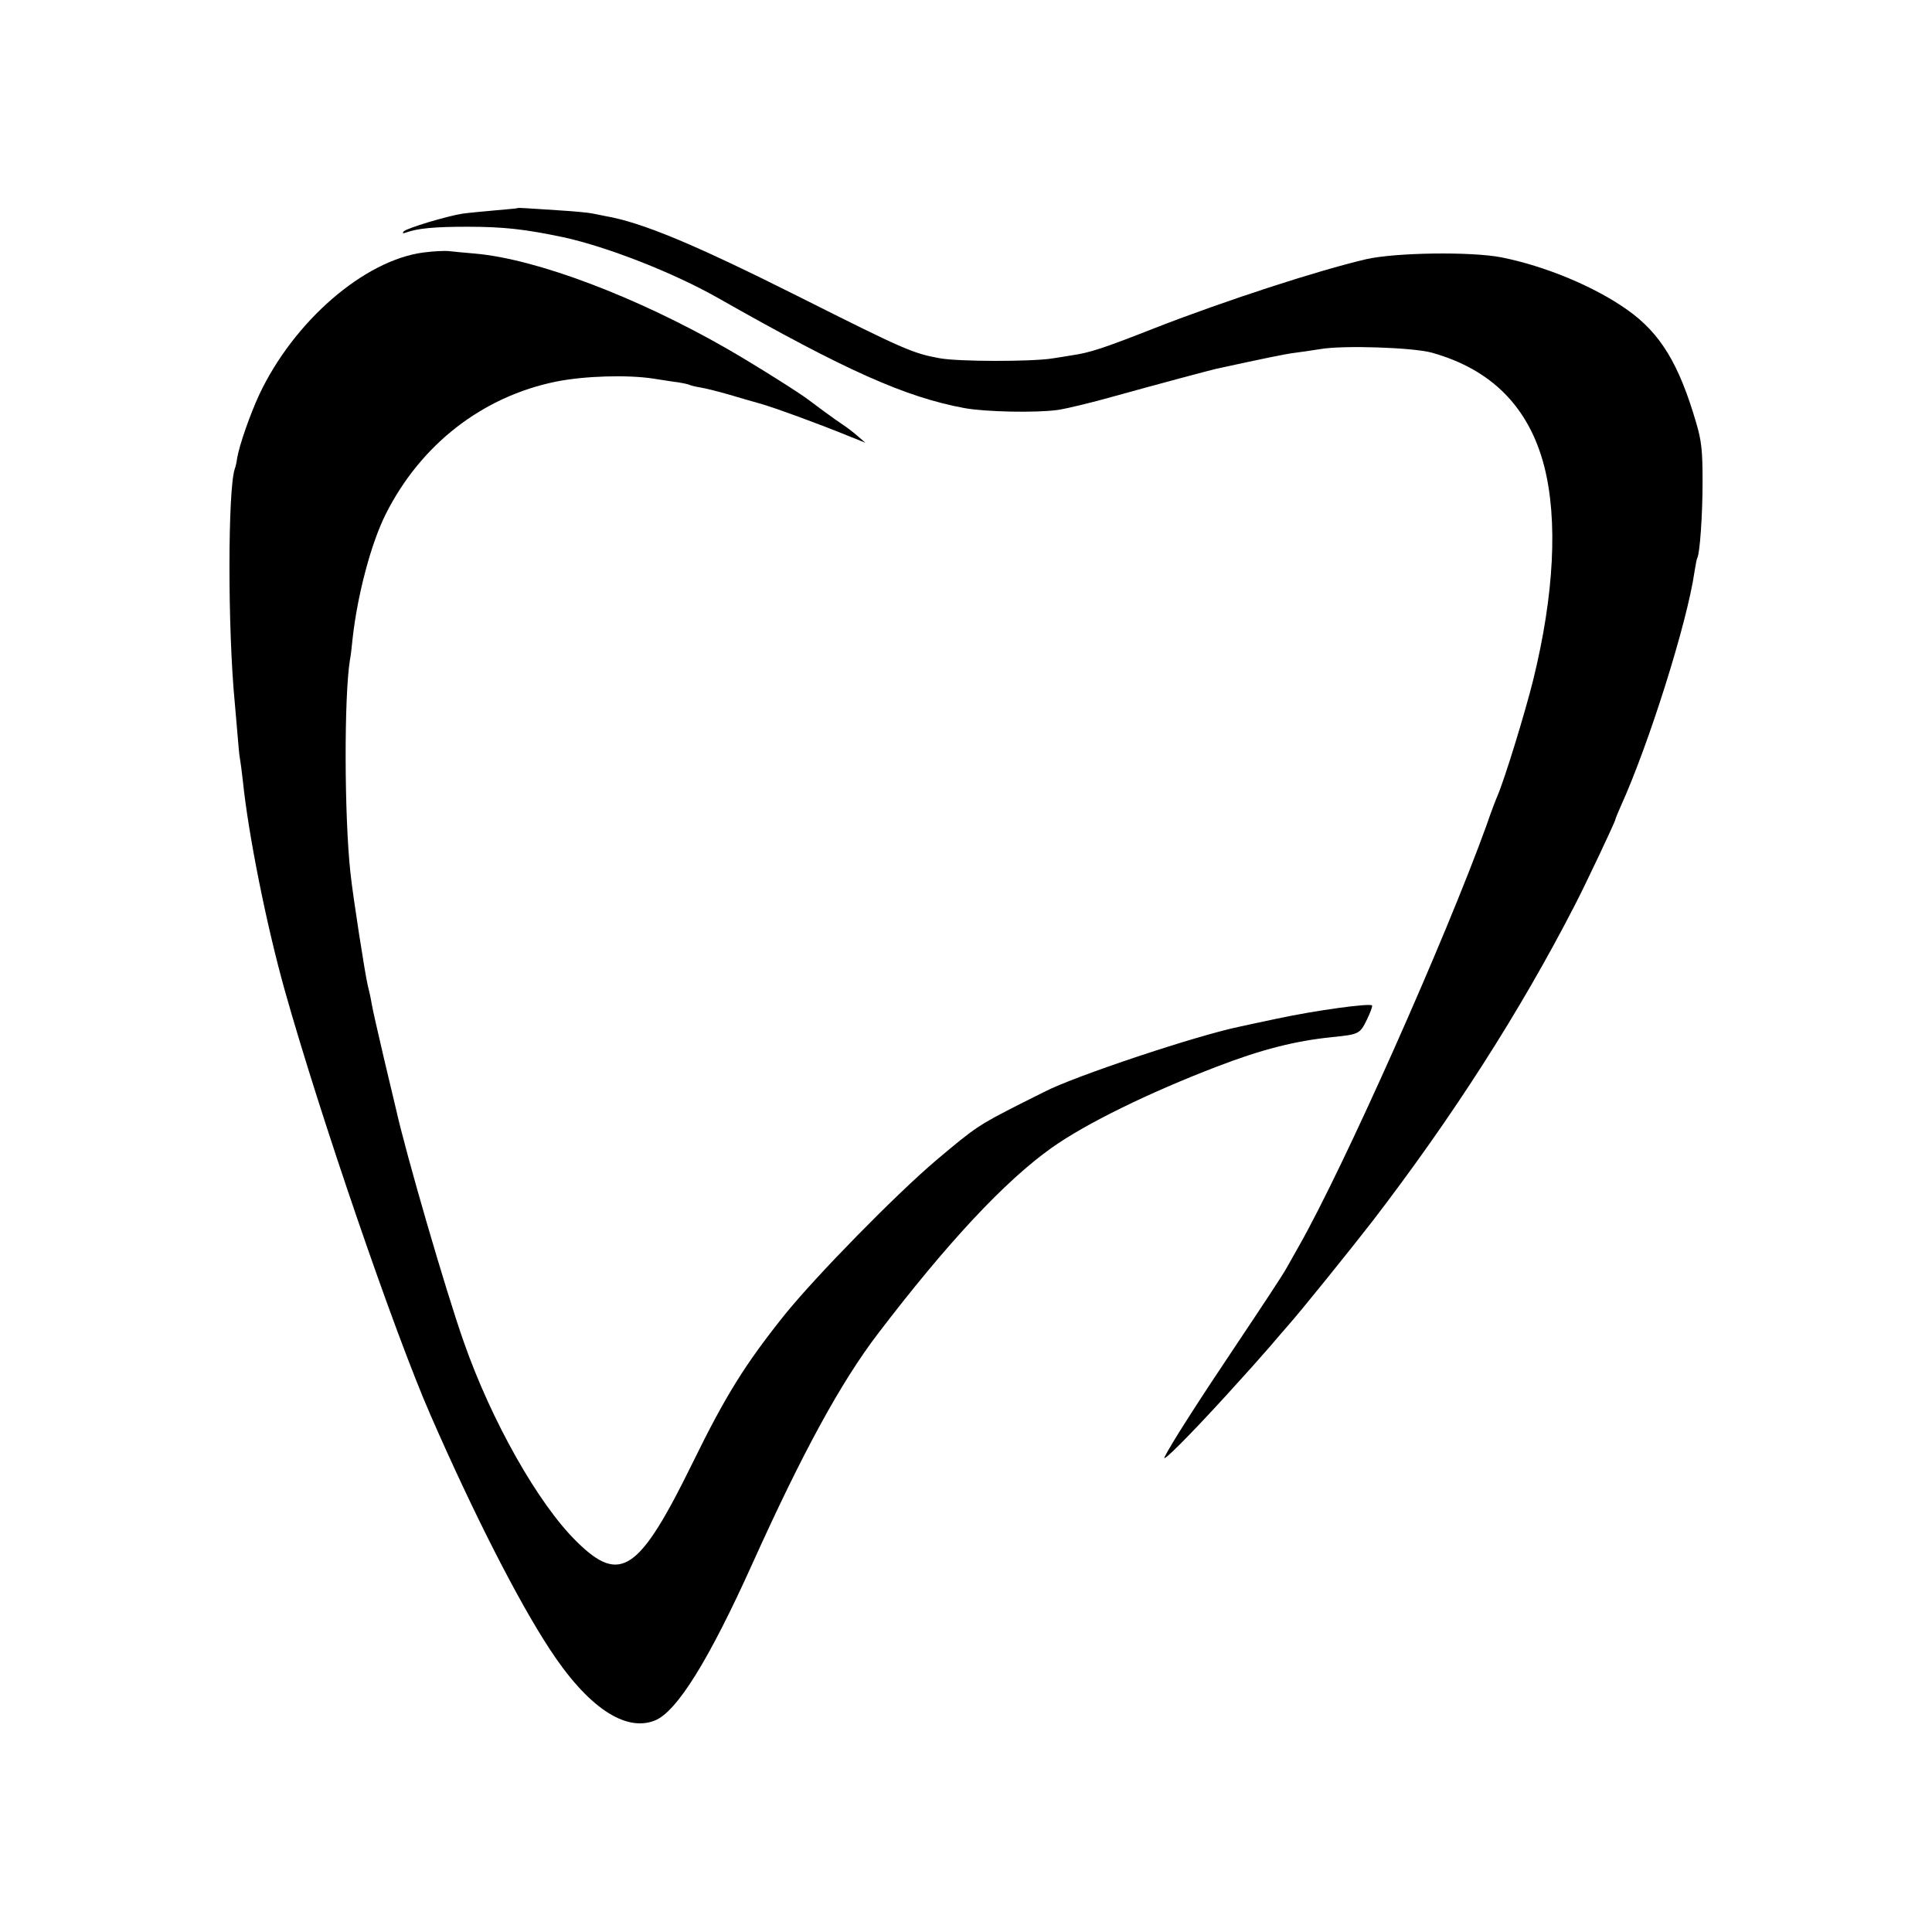
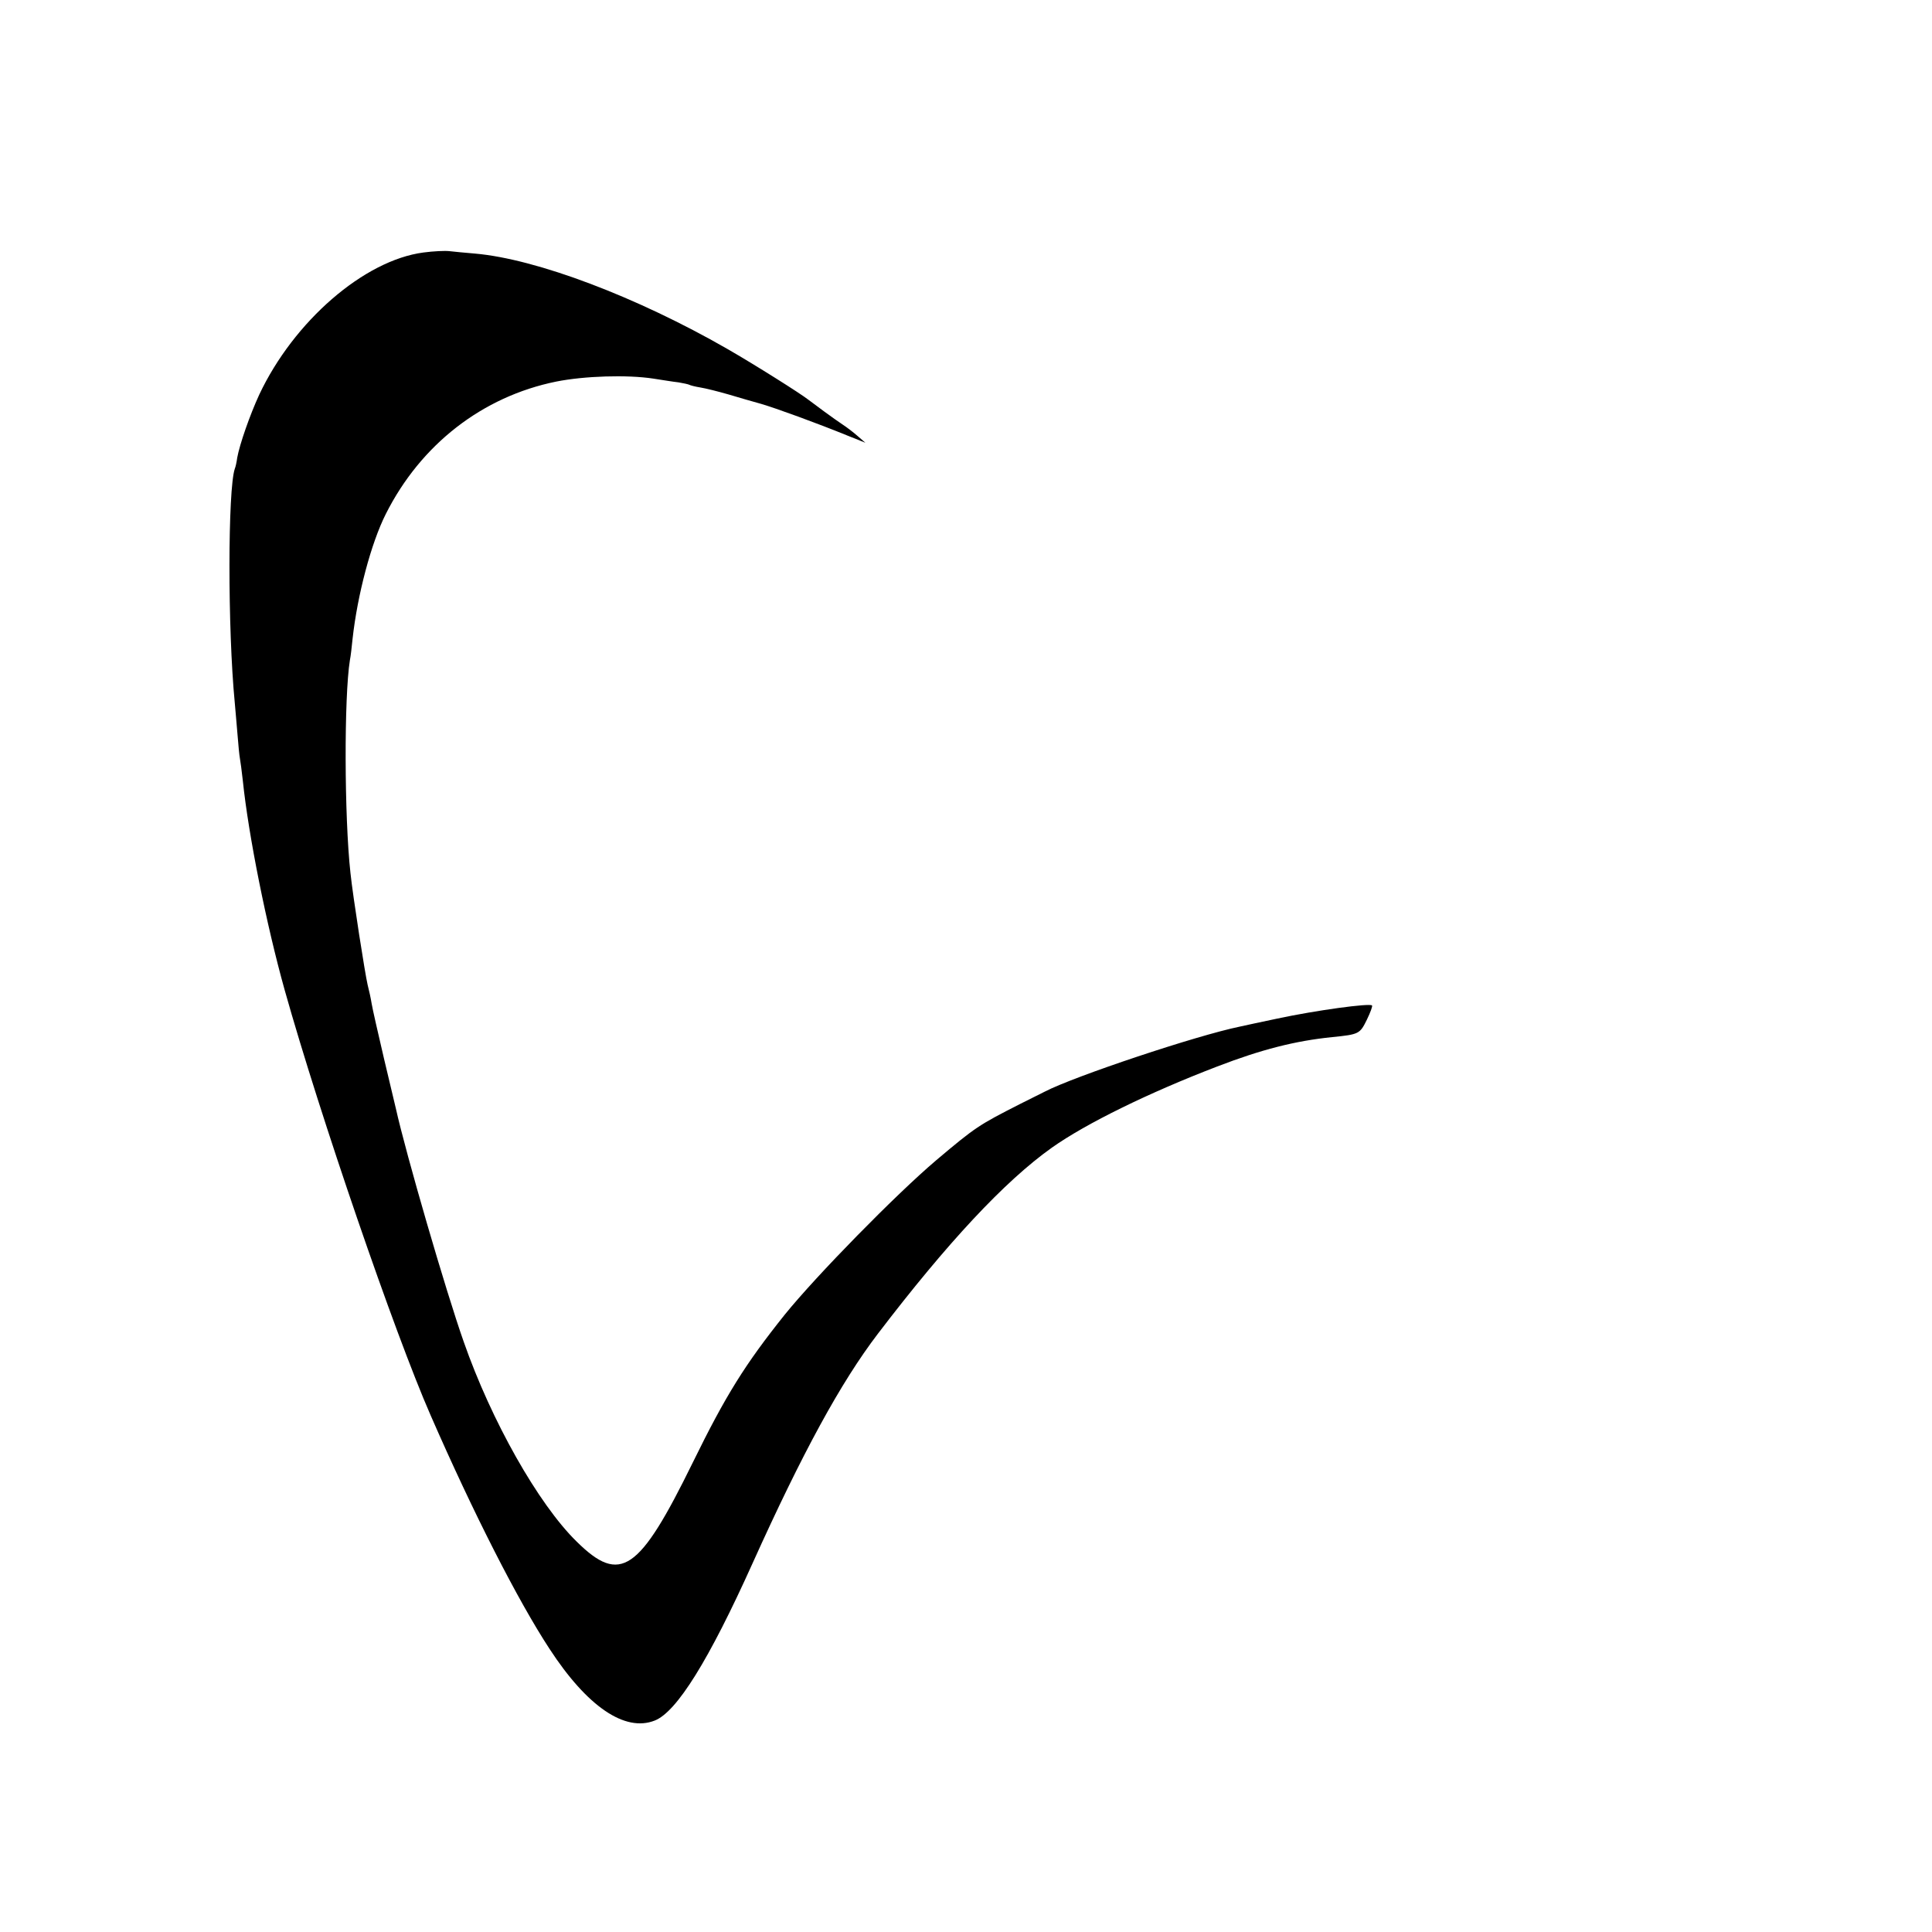
<svg xmlns="http://www.w3.org/2000/svg" version="1.0" width="720pt" height="720pt" viewBox="0 0 720 720" preserveAspectRatio="xMidYMid meet">
  <g transform="translate(0,720) scale(0.1,-0.1)" fill="#000000" stroke="none">
-     <path d="M1927 6424 c-1 -1 -38 -4 -82 -8 -44 -4 -98 -9 -120 -12 -59 -9 -208 -54 -220 -66 -7 -8 -4 -9 10 -4 42 15 104 21 225 21 137 0 216 -9 359 -39 165 -36 410 -132 576 -226 479 -272 699 -370 920 -411 79 -14 262 -18 345 -7 30 4 127 27 215 52 169 47 350 95 375 101 174 38 261 56 294 60 23 3 66 9 96 14 86 15 345 6 415 -13 223 -62 363 -203 420 -424 51 -200 37 -478 -41 -795 -30 -121 -105 -366 -133 -432 -5 -11 -24 -60 -41 -110 -152 -421 -532 -1275 -700 -1570 -12 -22 -34 -60 -48 -85 -14 -25 -94 -146 -177 -270 -151 -225 -252 -383 -275 -430 -12 -25 90 77 229 229 98 108 107 118 163 182 25 30 56 65 68 79 48 54 231 281 314 388 298 388 549 779 754 1177 41 79 152 314 152 321 0 3 9 24 19 47 106 233 249 688 276 877 4 24 8 47 10 50 10 16 20 162 20 285 0 117 -4 153 -24 220 -64 219 -133 333 -256 420 -122 87 -308 164 -470 196 -113 22 -395 18 -504 -7 -180 -42 -524 -154 -786 -256 -196 -77 -242 -92 -310 -102 -22 -4 -56 -9 -75 -12 -78 -12 -347 -12 -418 1 -100 18 -134 33 -526 230 -387 194 -582 276 -721 300 -11 2 -33 7 -50 10 -16 3 -70 8 -120 11 -49 3 -105 7 -123 8 -18 1 -33 2 -35 0z" />
    <path d="M1578 6259 c-221 -29 -483 -256 -612 -530 -35 -76 -73 -185 -82 -235 -2 -16 -6 -34 -9 -41 -26 -76 -27 -594 0 -873 2 -25 7 -77 10 -116 3 -39 7 -80 9 -90 2 -10 7 -48 11 -84 21 -203 88 -537 156 -780 131 -466 409 -1277 544 -1585 159 -364 325 -690 443 -870 140 -215 281 -311 392 -267 82 32 202 225 365 587 185 410 328 673 467 855 258 338 472 568 648 693 127 90 362 205 615 302 166 64 292 96 430 110 100 10 103 12 129 65 13 27 22 51 19 53 -9 9 -208 -18 -353 -49 -63 -13 -126 -27 -140 -30 -161 -33 -616 -185 -726 -242 -11 -5 -53 -27 -94 -47 -153 -78 -164 -85 -310 -208 -151 -128 -448 -431 -566 -577 -147 -184 -219 -299 -342 -550 -200 -408 -270 -456 -433 -295 -143 140 -318 450 -421 745 -66 187 -215 699 -253 870 -2 8 -22 92 -44 185 -22 94 -43 186 -46 205 -3 19 -10 51 -15 70 -9 37 -55 330 -64 417 -23 209 -24 656 -2 793 3 14 7 50 10 80 18 163 69 356 124 465 130 258 359 437 635 493 105 21 265 26 362 11 33 -5 75 -12 94 -14 18 -3 36 -7 40 -9 3 -2 22 -7 41 -10 19 -3 67 -15 105 -26 39 -12 93 -27 121 -35 52 -15 209 -72 324 -119 l65 -26 -30 26 c-16 14 -41 33 -55 42 -29 19 -109 78 -127 92 -29 23 -197 129 -303 190 -336 193 -710 335 -940 355 -36 3 -78 7 -95 9 -16 2 -60 0 -97 -5z" />
  </g>
</svg>